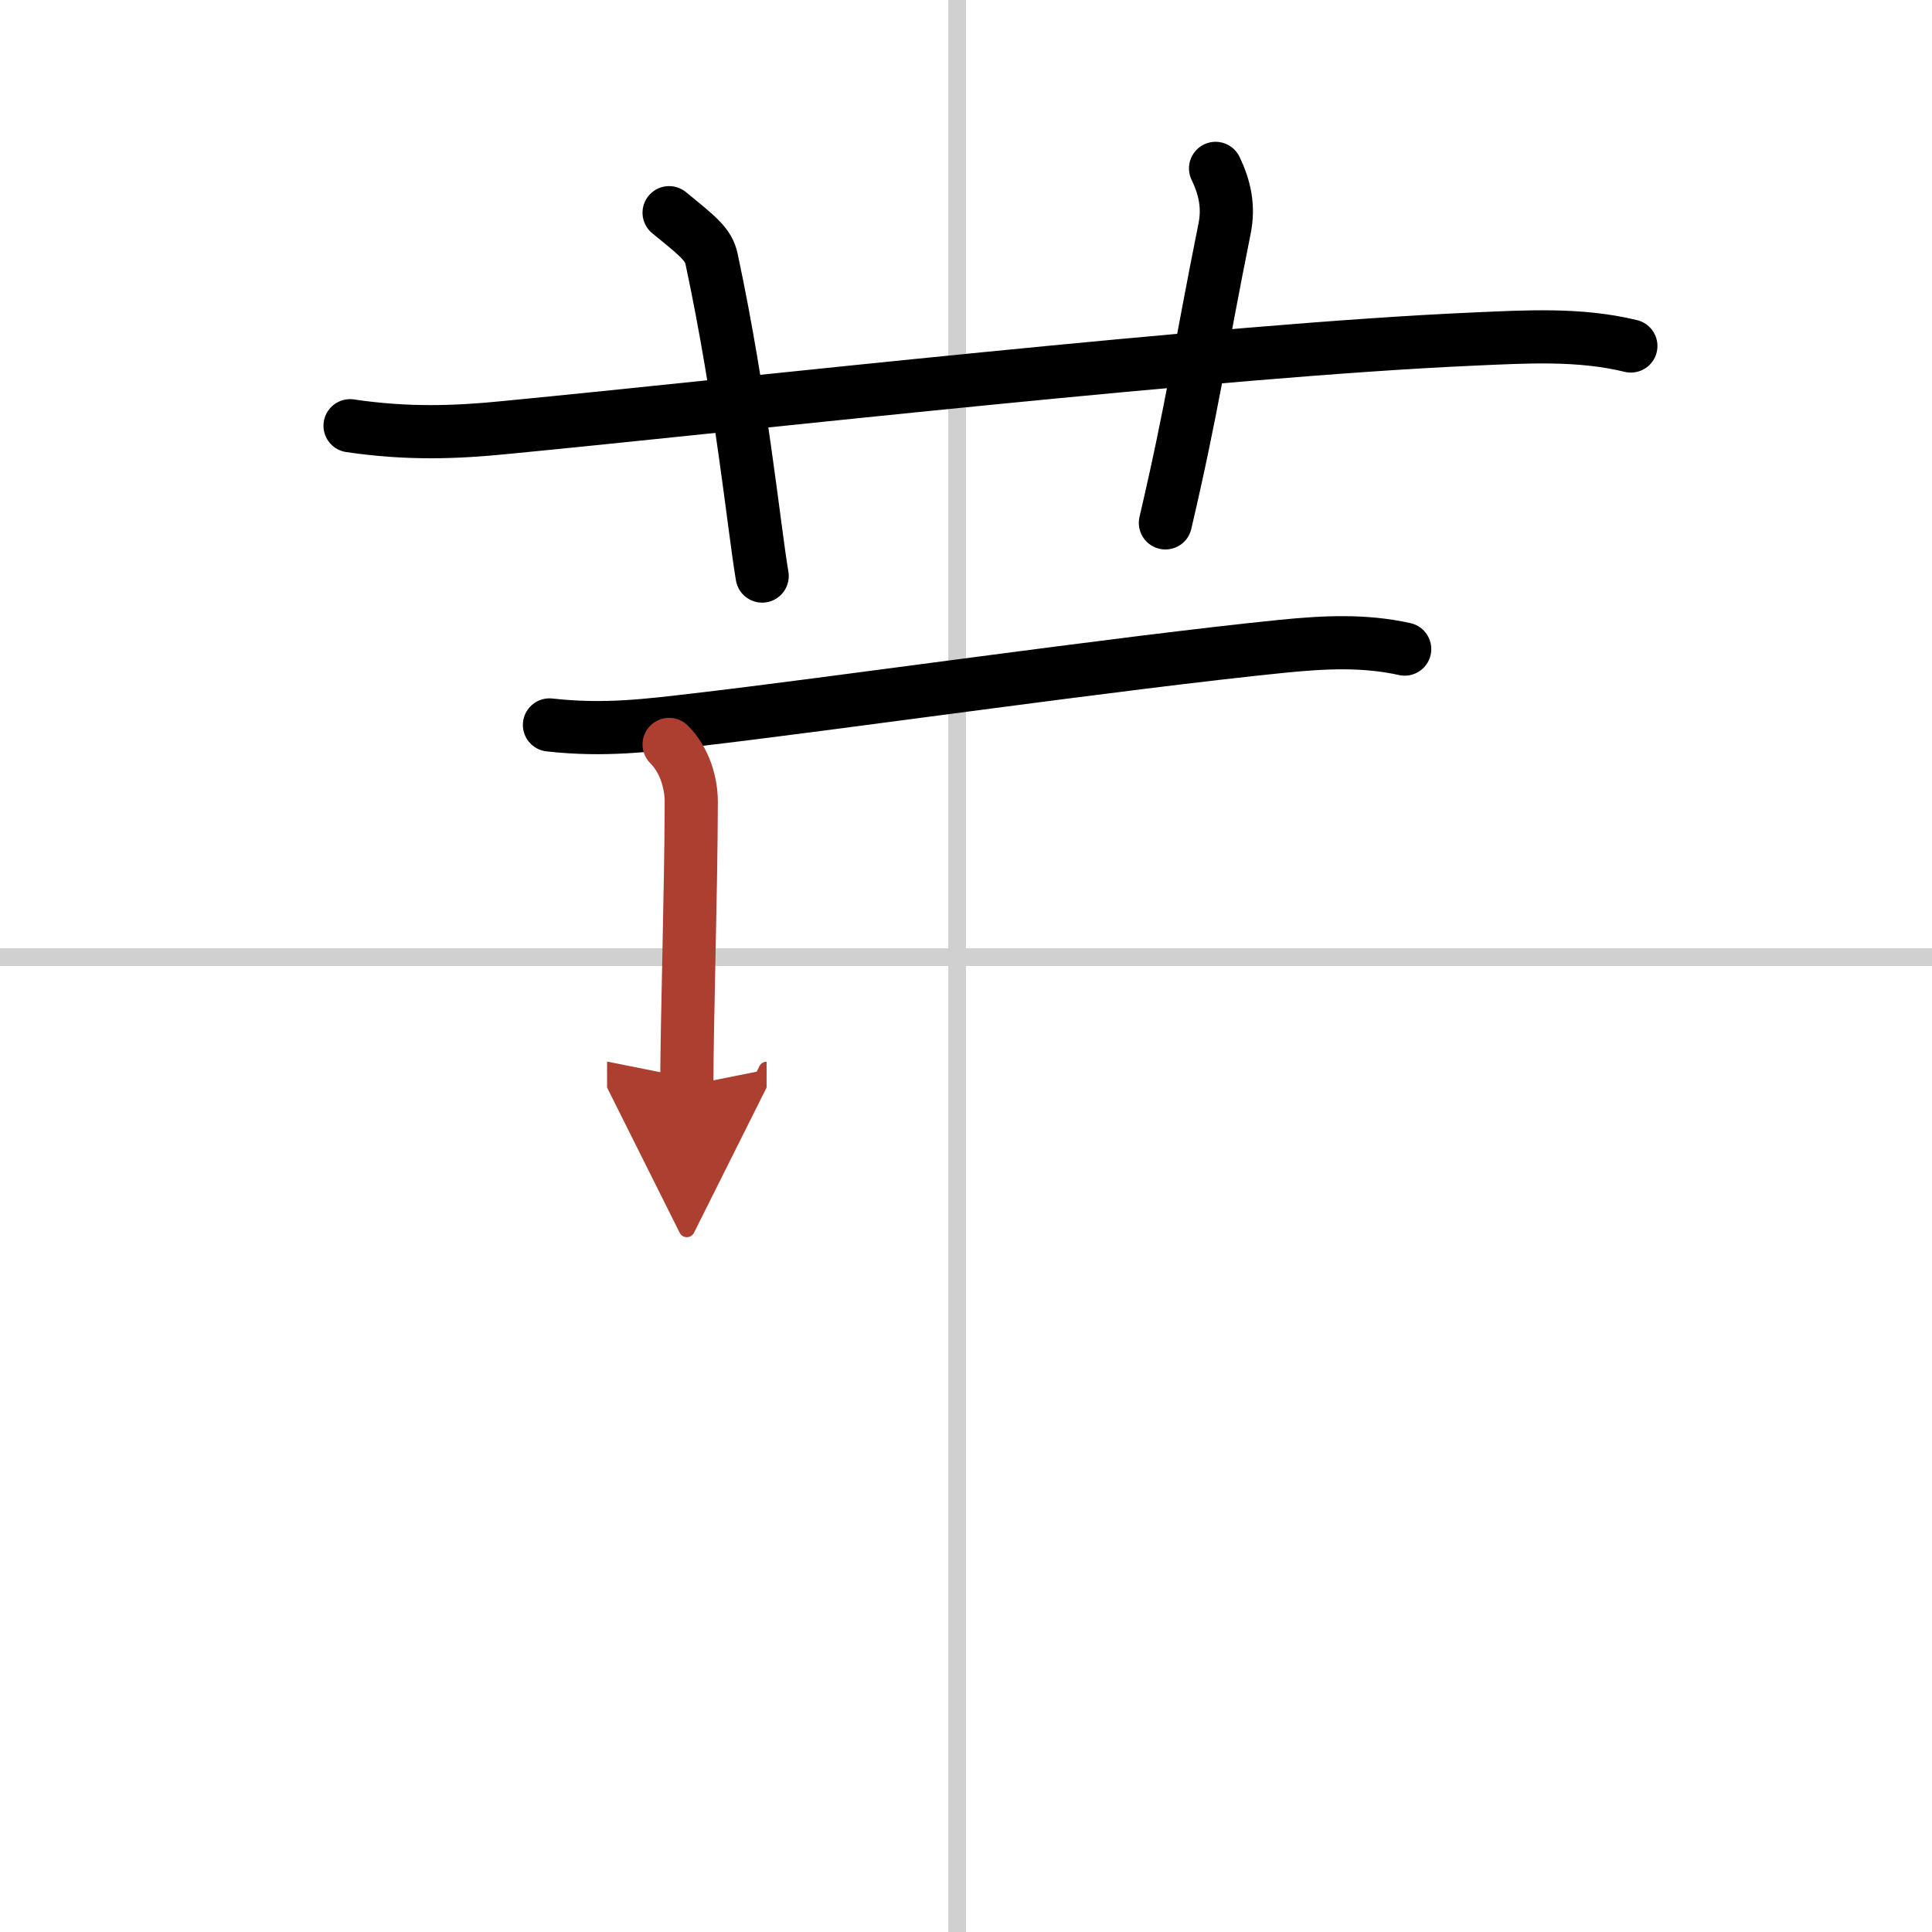
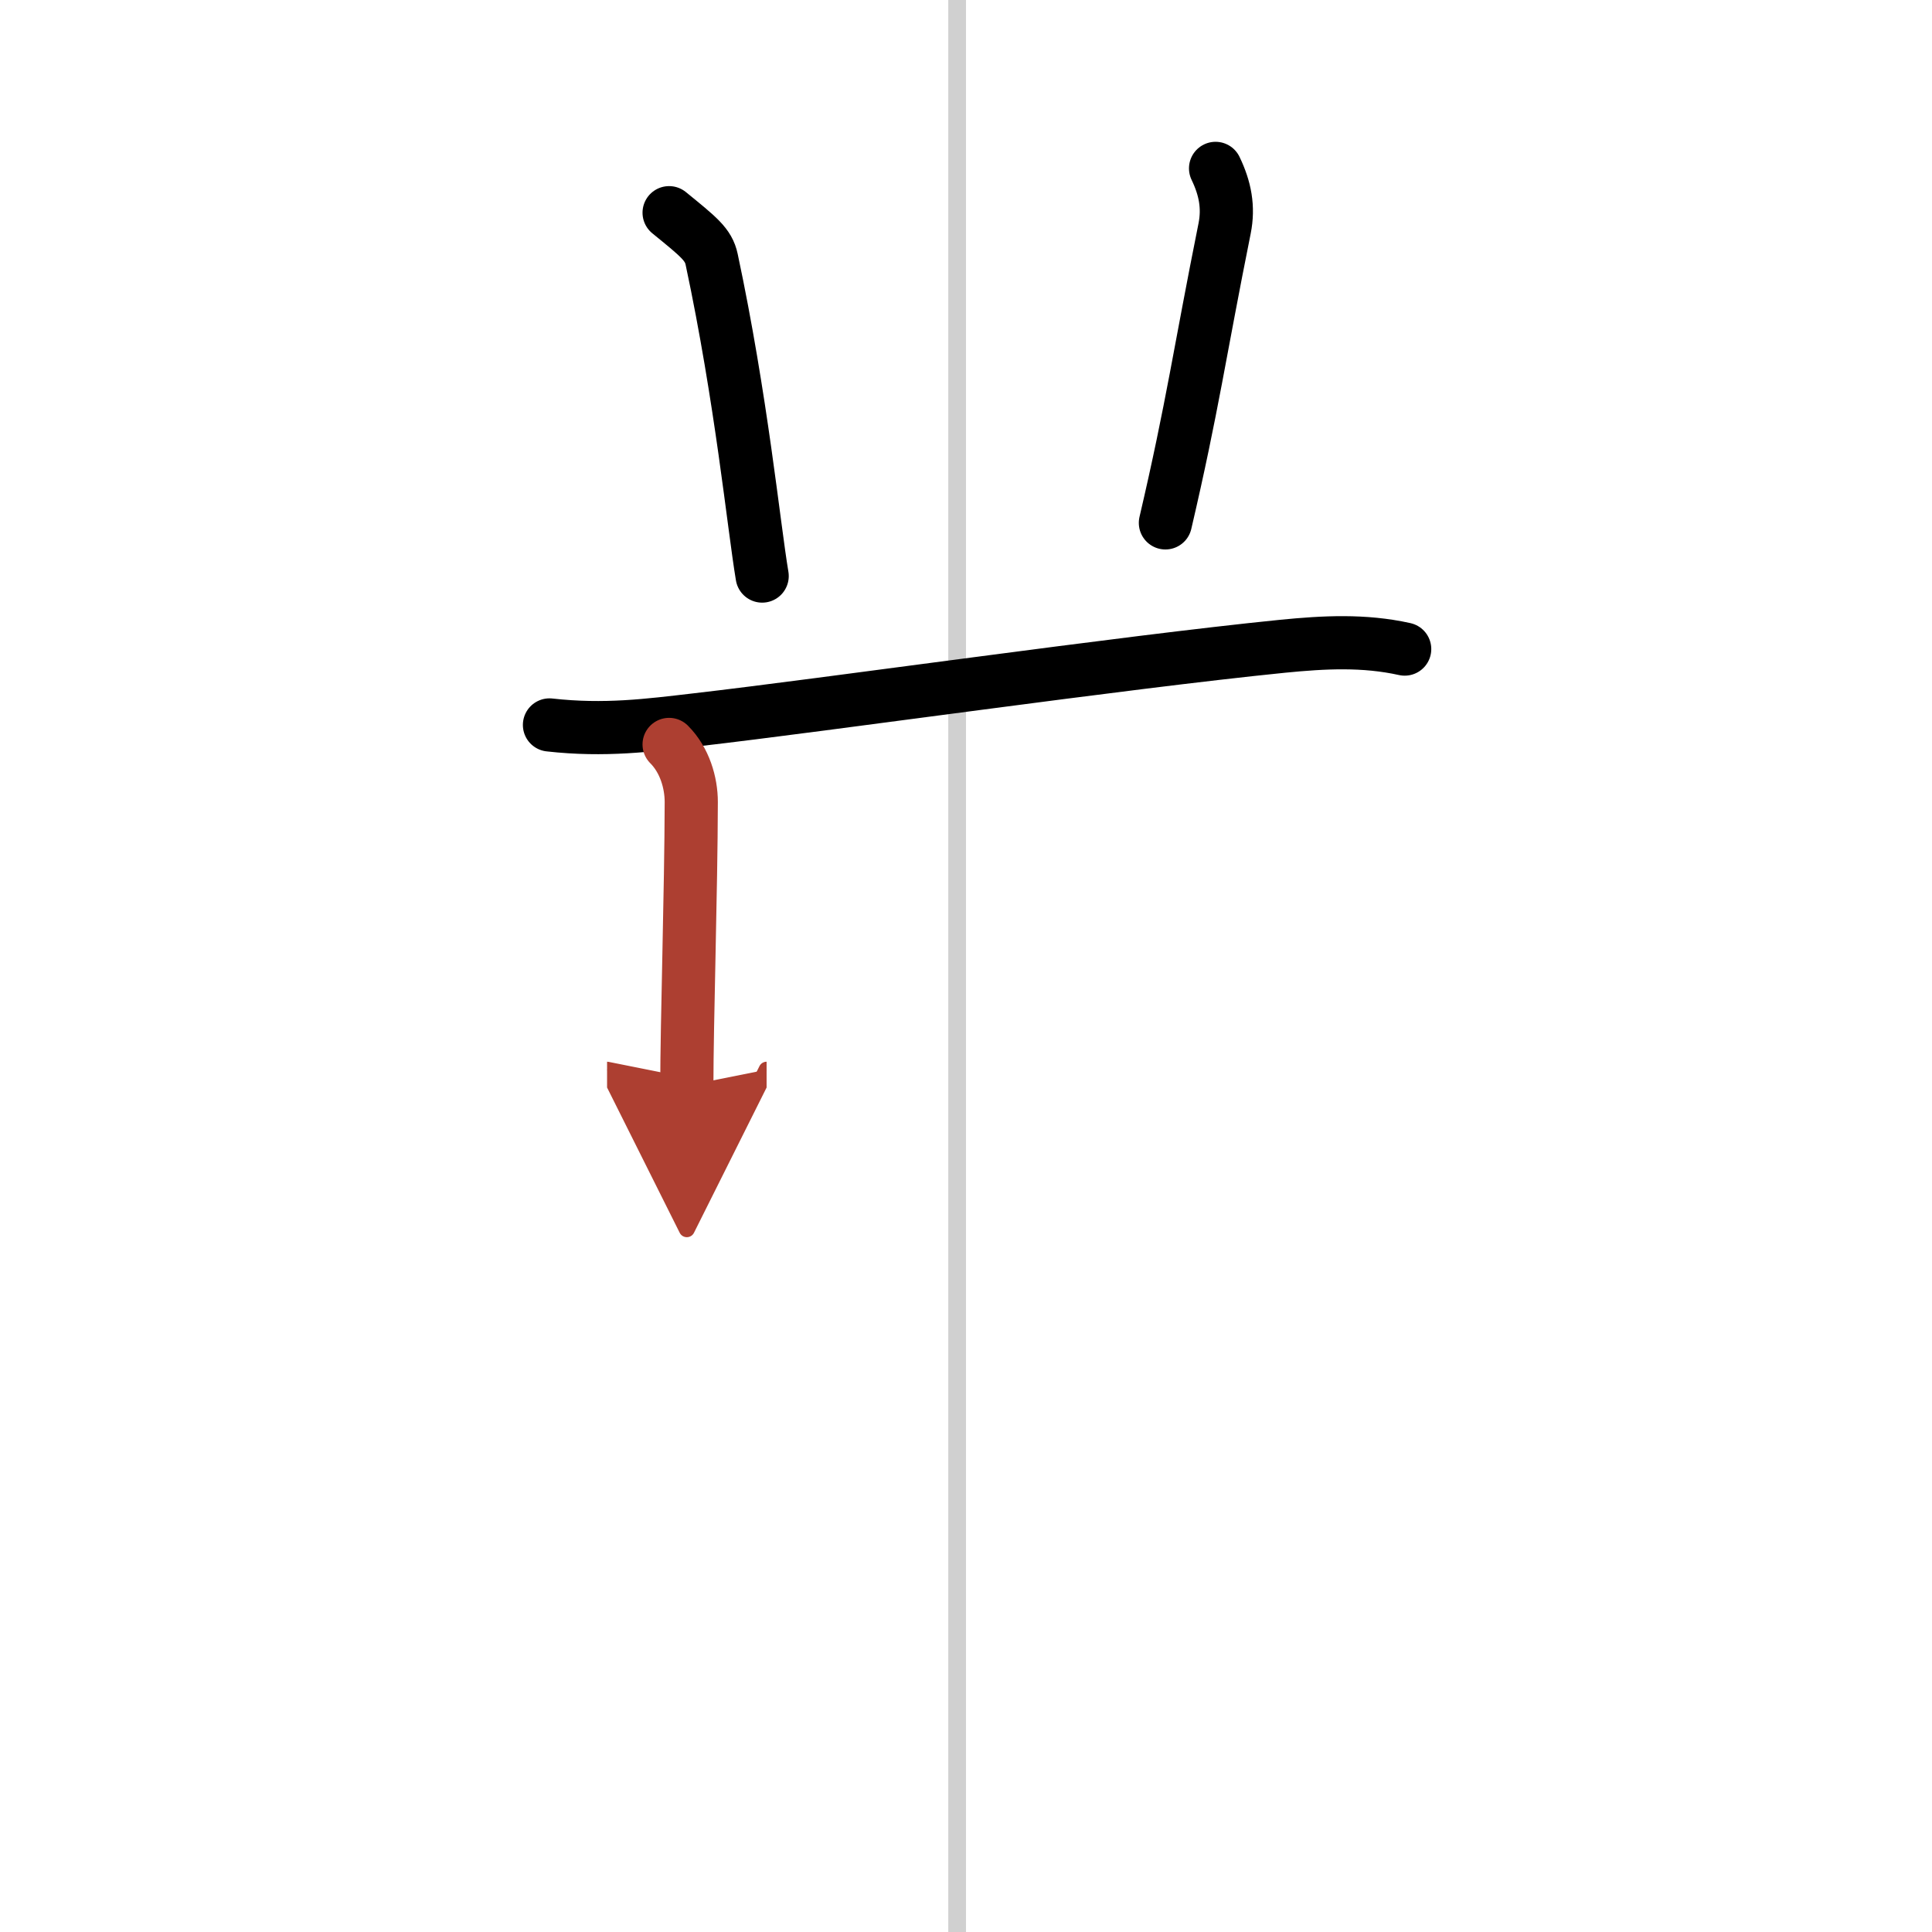
<svg xmlns="http://www.w3.org/2000/svg" width="400" height="400" viewBox="0 0 109 109">
  <defs>
    <marker id="a" markerWidth="4" orient="auto" refX="1" refY="5" viewBox="0 0 10 10">
      <polyline points="0 0 10 5 0 10 1 5" fill="#ad3f31" stroke="#ad3f31" />
    </marker>
  </defs>
  <g fill="none" stroke="#000" stroke-linecap="round" stroke-linejoin="round" stroke-width="3">
    <rect width="100%" height="100%" fill="#fff" stroke="#fff" />
    <line x1="54" x2="54" y2="109" stroke="#d0d0d0" stroke-width="1" />
-     <line x2="109" y1="54" y2="54" stroke="#d0d0d0" stroke-width="1" />
-     <path d="m19.75 24.02c3.25 0.48 5.96 0.38 8.76 0.1 13.55-1.31 40.4-4.37 54.62-4.99 2.96-0.13 5.97-0.32 8.88 0.39" />
    <path d="m37.75 12c1.68 1.37 2.22 1.79 2.4 2.63 1.68 7.88 2.37 15.01 2.85 17.87" />
    <path d="m68.58 9.5c0.54 1.12 0.75 2.19 0.51 3.39-1.41 7.01-1.8 10.02-3.34 16.61" />
    <path d="m31 40.9c3.12 0.35 5.6 0.02 8.27-0.29 7.48-0.86 23.96-3.23 33.1-4.15 2.33-0.23 4.58-0.35 6.88 0.16" />
    <path d="m37.75 42c0.88 0.88 1.25 2.16 1.25 3.25-0.01 4.98-0.25 12.5-0.25 16" marker-end="url(#a)" stroke="#ad3f31" />
  </g>
</svg>